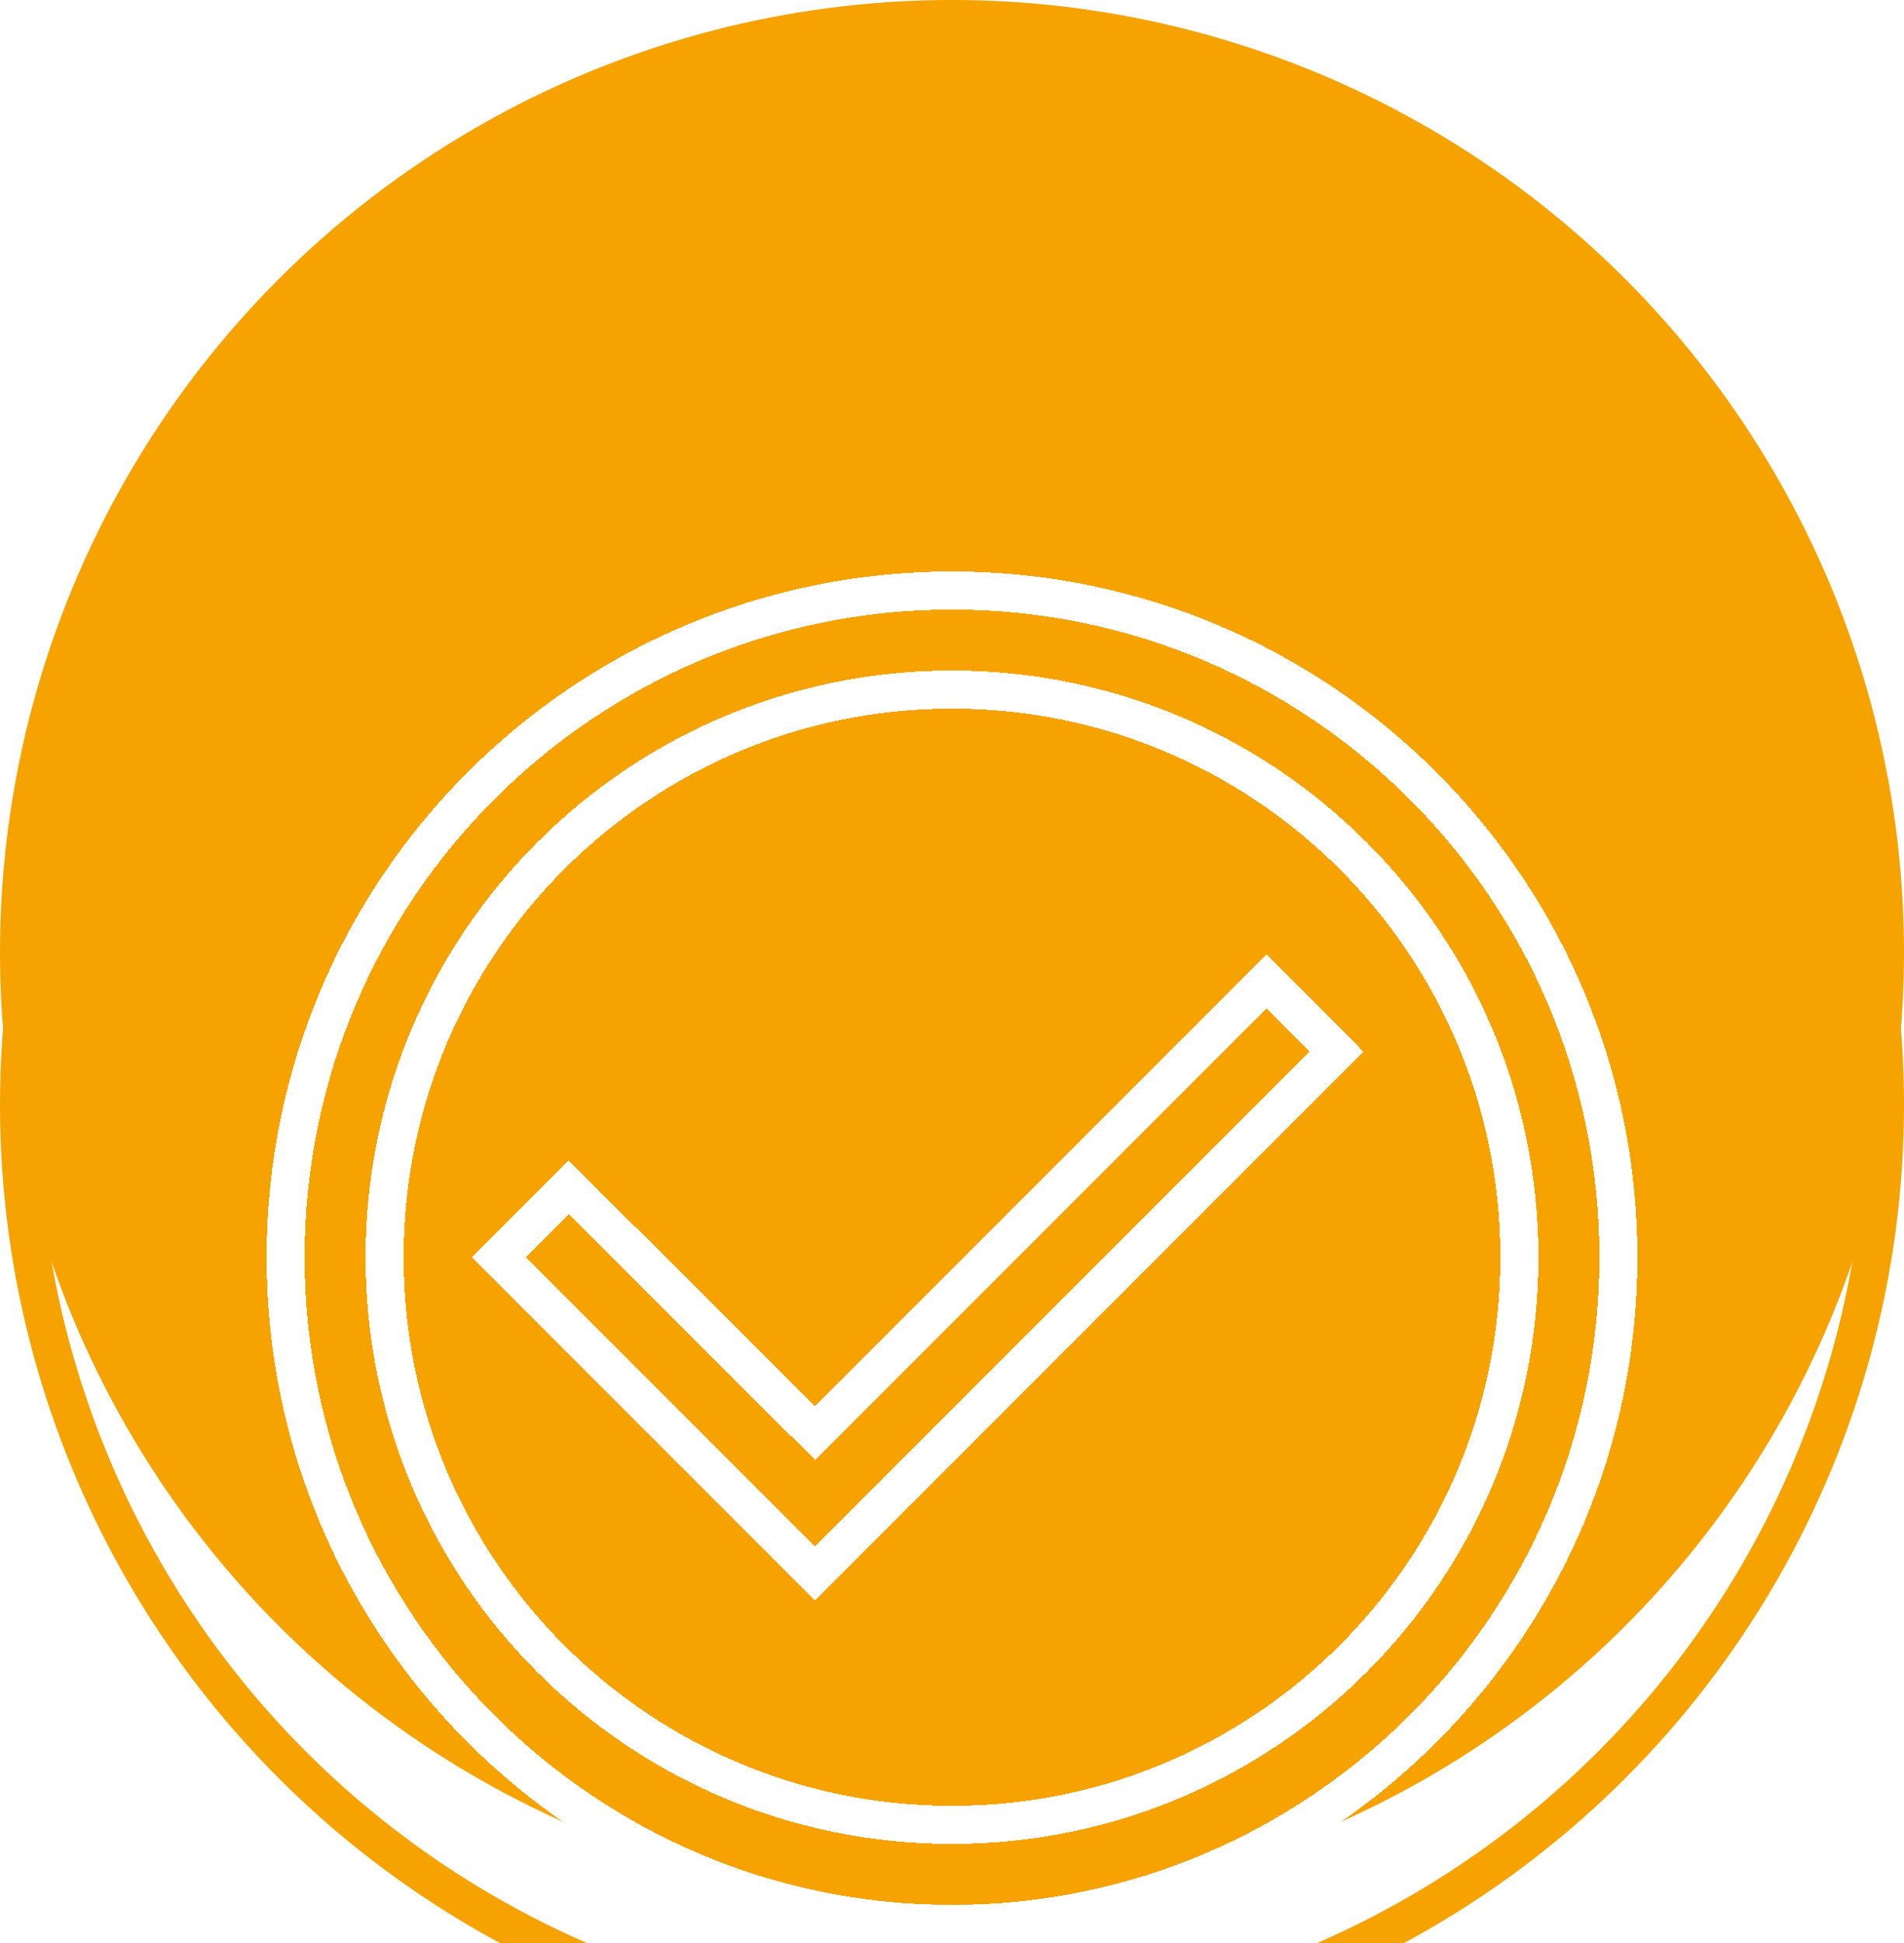
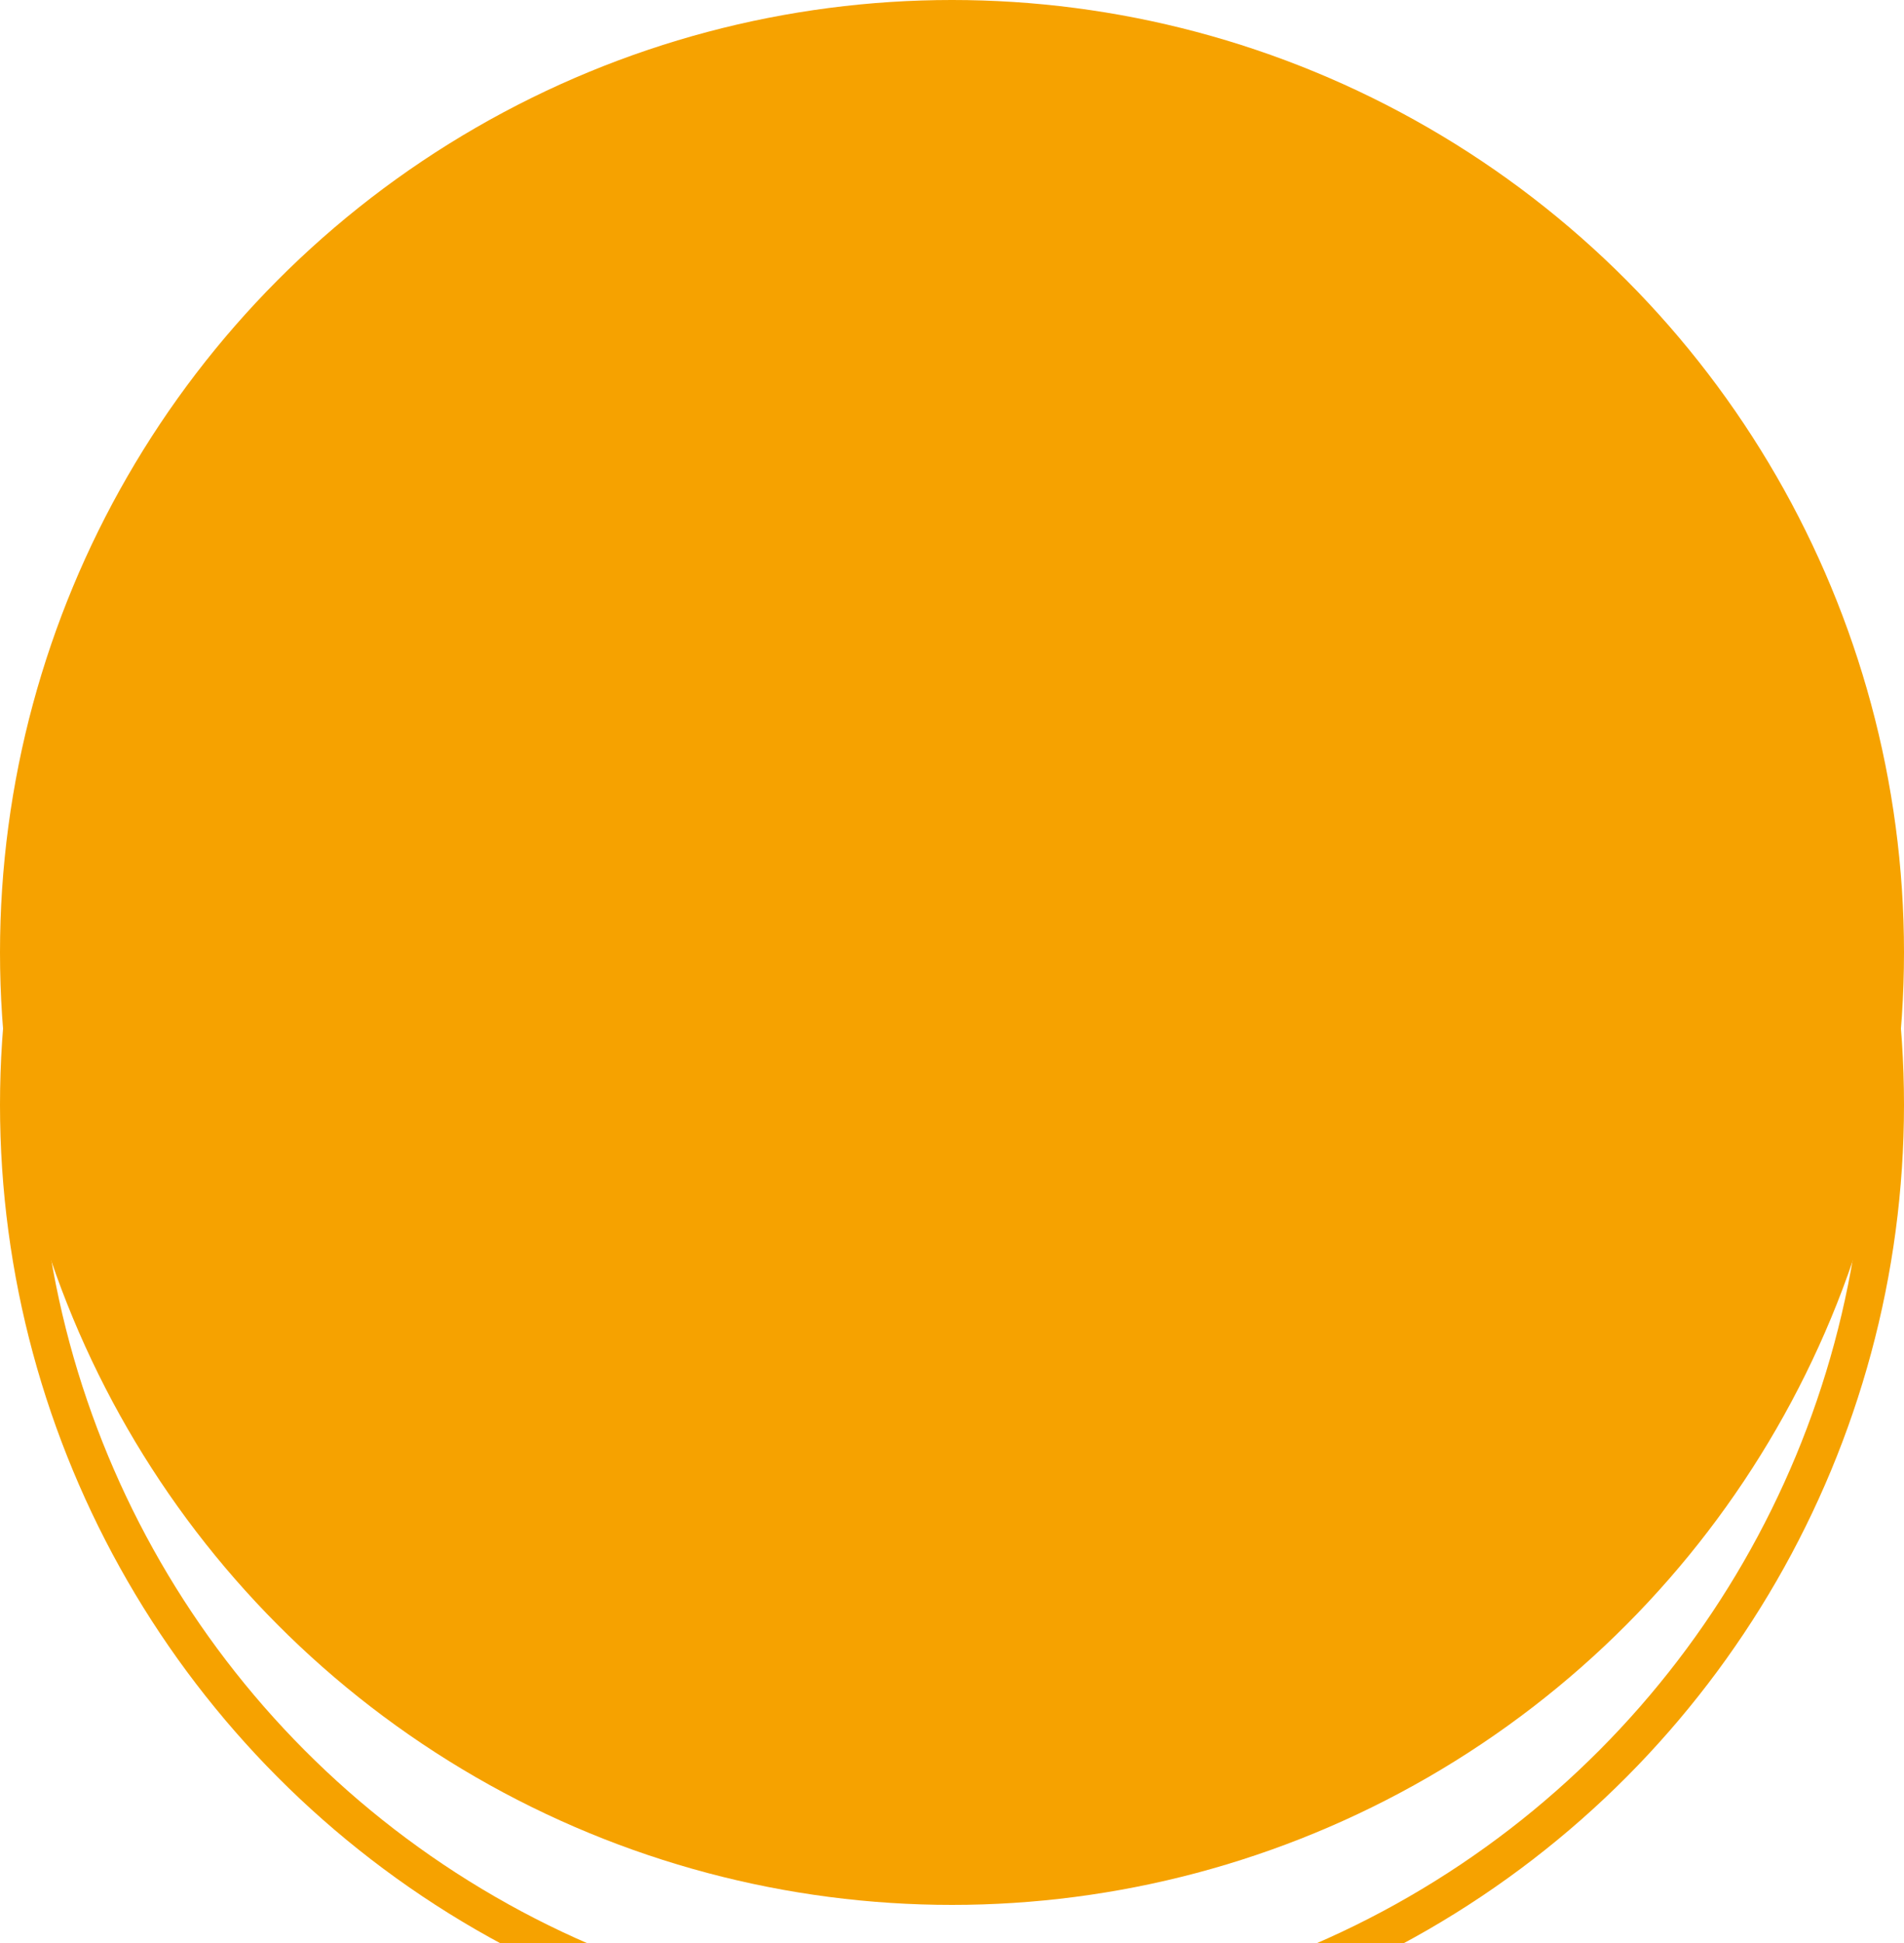
<svg xmlns="http://www.w3.org/2000/svg" width="50" height="51" viewBox="0 0 50 51" fill="none">
  <circle cx="25" cy="25" r="25" fill="#F6A200" />
  <g filter="url(#filter0_di_51_47)">
-     <path d="M21.047 29.26L21.401 29.613L21.754 29.26L33.261 17.752L35.094 19.599L21.4 33.293L13.107 25L14.938 23.169L21.047 29.26ZM7.5 25C7.5 15.34 15.34 7.5 25 7.5C34.66 7.5 42.5 15.34 42.5 25C42.5 34.66 34.66 42.5 25 42.5C15.34 42.5 7.5 34.66 7.5 25ZM10.1 25C10.1 33.232 16.768 39.9 25 39.9C33.232 39.9 39.9 33.232 39.9 25C39.9 16.768 33.232 10.1 25 10.1C16.768 10.1 10.1 16.768 10.1 25Z" stroke="white" shape-rendering="crispEdges" />
-   </g>
+     </g>
  <g filter="url(#filter1_i_51_47)">
    <circle cx="25" cy="25" r="24.5" stroke="#F6A200" />
  </g>
  <defs>
    <filter id="filter0_di_51_47" x="3" y="7" width="44" height="44" filterUnits="userSpaceOnUse" color-interpolation-filters="sRGB">
      <feFlood flood-opacity="0" result="BackgroundImageFix" />
      <feColorMatrix in="SourceAlpha" type="matrix" values="0 0 0 0 0 0 0 0 0 0 0 0 0 0 0 0 0 0 127 0" result="hardAlpha" />
      <feOffset dy="4" />
      <feGaussianBlur stdDeviation="2" />
      <feComposite in2="hardAlpha" operator="out" />
      <feColorMatrix type="matrix" values="0 0 0 0 0 0 0 0 0 0 0 0 0 0 0 0 0 0 0.25 0" />
      <feBlend mode="normal" in2="BackgroundImageFix" result="effect1_dropShadow_51_47" />
      <feBlend mode="normal" in="SourceGraphic" in2="effect1_dropShadow_51_47" result="shape" />
      <feColorMatrix in="SourceAlpha" type="matrix" values="0 0 0 0 0 0 0 0 0 0 0 0 0 0 0 0 0 0 127 0" result="hardAlpha" />
      <feOffset dy="4" />
      <feGaussianBlur stdDeviation="10" />
      <feComposite in2="hardAlpha" operator="arithmetic" k2="-1" k3="1" />
      <feColorMatrix type="matrix" values="0 0 0 0 0.839 0 0 0 0 0.765 0 0 0 0 0.765 0 0 0 0.1 0" />
      <feBlend mode="normal" in2="shape" result="effect2_innerShadow_51_47" />
    </filter>
    <filter id="filter1_i_51_47" x="0" y="0" width="50" height="54" filterUnits="userSpaceOnUse" color-interpolation-filters="sRGB">
      <feFlood flood-opacity="0" result="BackgroundImageFix" />
      <feBlend mode="normal" in="SourceGraphic" in2="BackgroundImageFix" result="shape" />
      <feColorMatrix in="SourceAlpha" type="matrix" values="0 0 0 0 0 0 0 0 0 0 0 0 0 0 0 0 0 0 127 0" result="hardAlpha" />
      <feOffset dy="4" />
      <feGaussianBlur stdDeviation="10" />
      <feComposite in2="hardAlpha" operator="arithmetic" k2="-1" k3="1" />
      <feColorMatrix type="matrix" values="0 0 0 0 0 0 0 0 0 0 0 0 0 0 0 0 0 0 0.15 0" />
      <feBlend mode="normal" in2="shape" result="effect1_innerShadow_51_47" />
    </filter>
  </defs>
</svg>